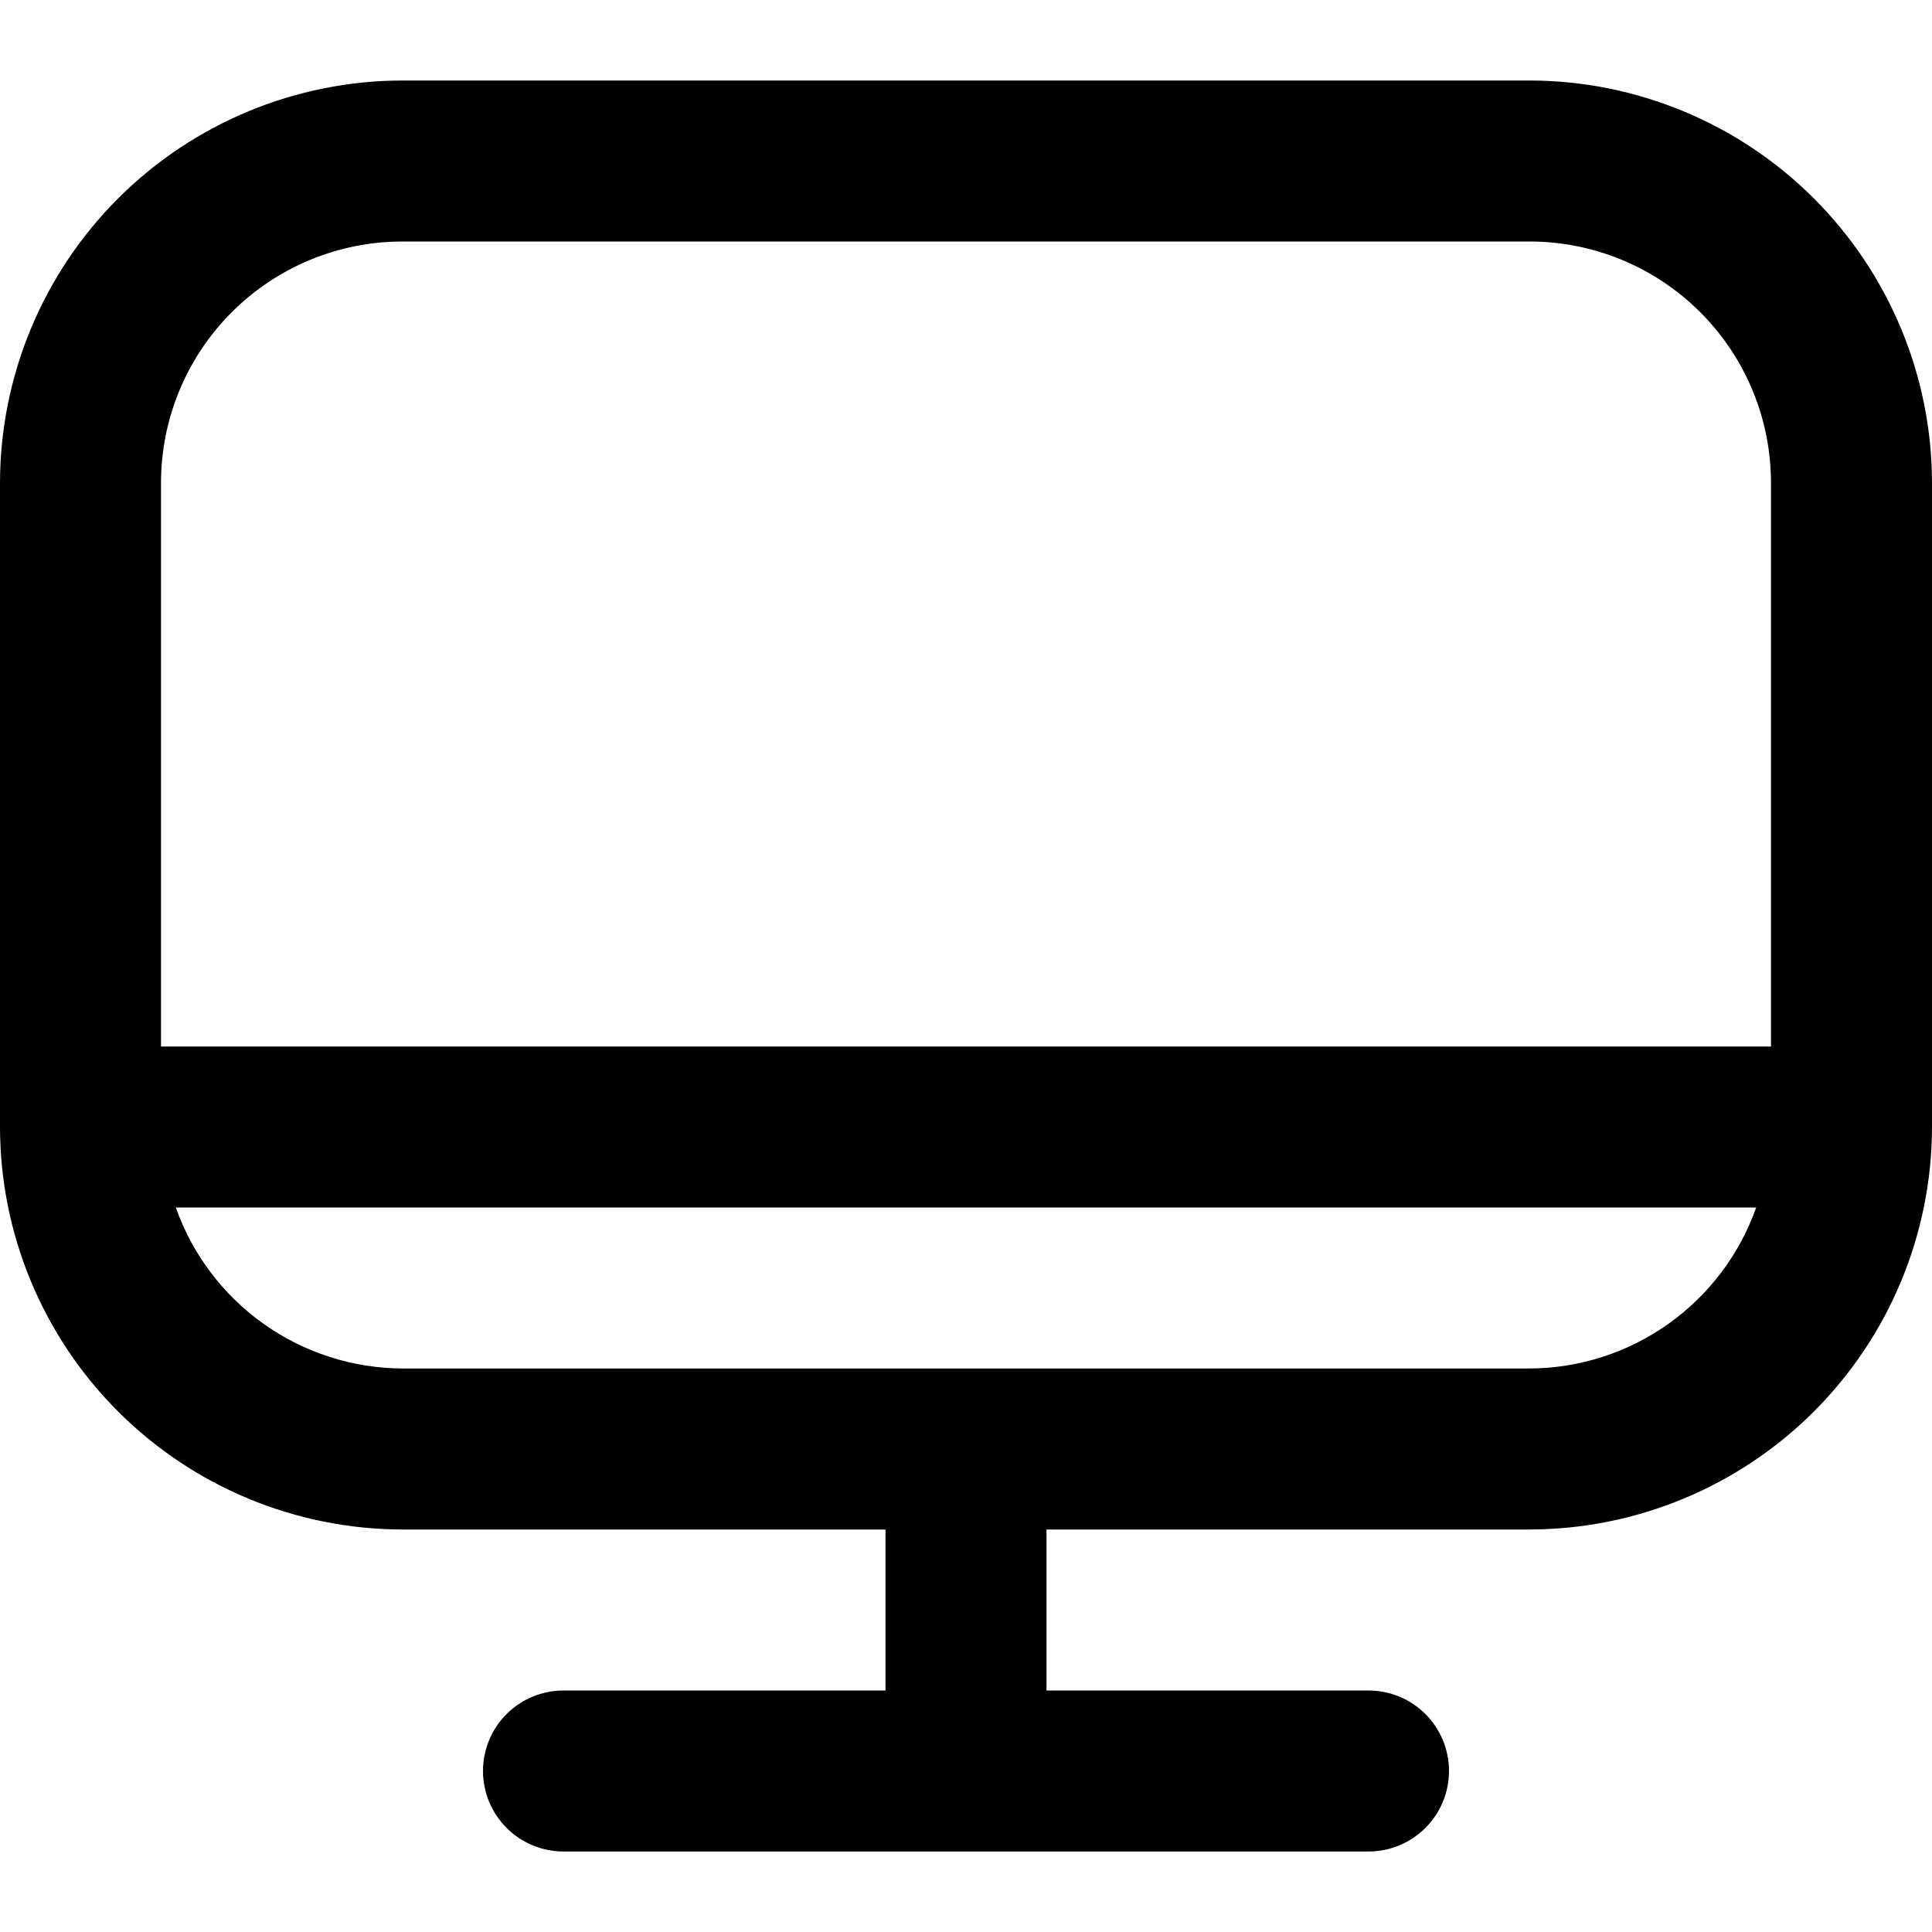
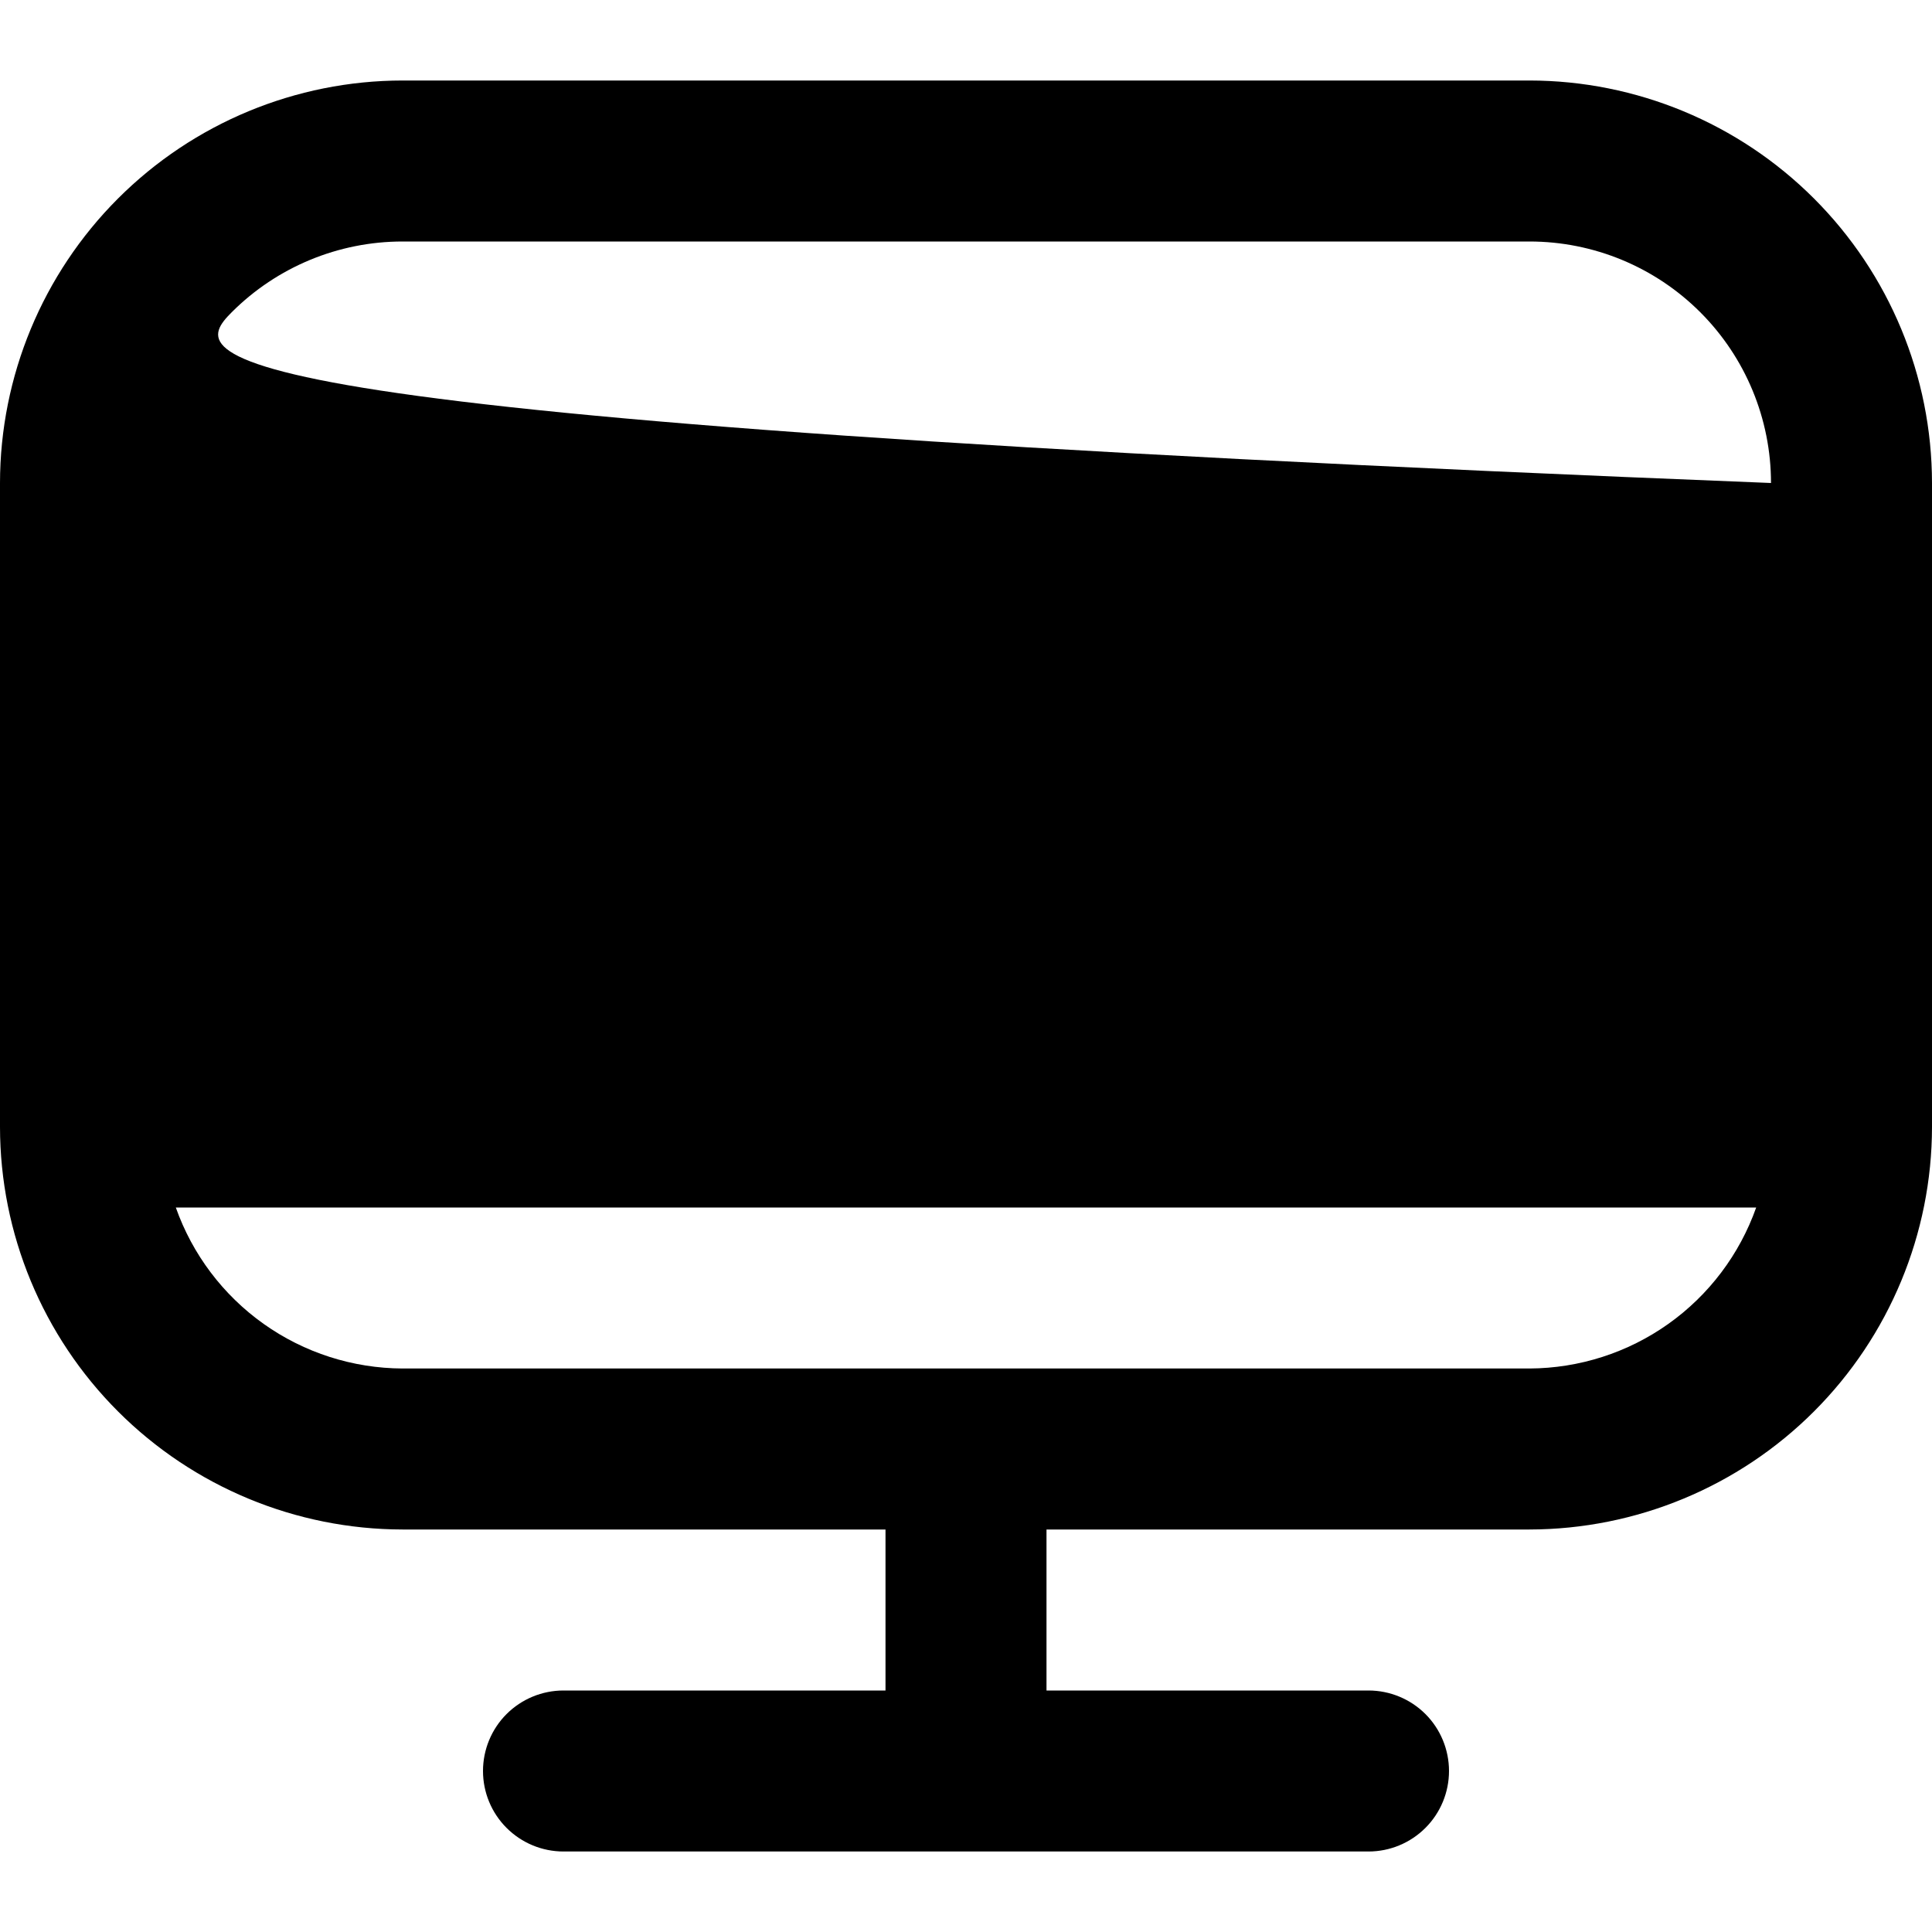
<svg xmlns="http://www.w3.org/2000/svg" width="36" height="36" viewBox="0 0 36 36" fill="none">
-   <path d="M28.5 1.5H7.5C5.512 1.502 3.605 2.293 2.199 3.699C0.793 5.105 0.002 7.011 0 9L0 21C0.002 22.988 0.793 24.894 2.199 26.3C3.605 27.706 5.512 28.497 7.5 28.5H16.5V31.5H10.5C10.102 31.5 9.721 31.658 9.439 31.939C9.158 32.22 9 32.602 9 33C9 33.398 9.158 33.779 9.439 34.06C9.721 34.342 10.102 34.5 10.5 34.5H25.5C25.898 34.5 26.279 34.342 26.561 34.06C26.842 33.779 27 33.398 27 33C27 32.602 26.842 32.22 26.561 31.939C26.279 31.658 25.898 31.5 25.5 31.5H19.5V28.5H28.5C30.488 28.497 32.395 27.706 33.801 26.3C35.207 24.894 35.998 22.988 36 21V9C35.998 7.011 35.207 5.105 33.801 3.699C32.395 2.293 30.488 1.502 28.5 1.5ZM7.5 4.5H28.5C29.694 4.5 30.838 4.974 31.682 5.818C32.526 6.662 33 7.806 33 9V19.5H3V9C3 7.806 3.474 6.662 4.318 5.818C5.162 4.974 6.307 4.5 7.5 4.5ZM28.5 25.5H7.5C6.573 25.496 5.669 25.206 4.913 24.669C4.157 24.132 3.585 23.374 3.276 22.5H32.724C32.415 23.374 31.843 24.132 31.087 24.669C30.331 25.206 29.427 25.496 28.5 25.5Z" fill="black" />
+   <path d="M28.5 1.5H7.5C5.512 1.502 3.605 2.293 2.199 3.699C0.793 5.105 0.002 7.011 0 9L0 21C0.002 22.988 0.793 24.894 2.199 26.3C3.605 27.706 5.512 28.497 7.5 28.5H16.5V31.5H10.5C10.102 31.5 9.721 31.658 9.439 31.939C9.158 32.22 9 32.602 9 33C9 33.398 9.158 33.779 9.439 34.06C9.721 34.342 10.102 34.5 10.5 34.5H25.5C25.898 34.5 26.279 34.342 26.561 34.06C26.842 33.779 27 33.398 27 33C27 32.602 26.842 32.22 26.561 31.939C26.279 31.658 25.898 31.5 25.5 31.5H19.5V28.5H28.5C30.488 28.497 32.395 27.706 33.801 26.3C35.207 24.894 35.998 22.988 36 21V9C35.998 7.011 35.207 5.105 33.801 3.699C32.395 2.293 30.488 1.502 28.5 1.5ZM7.5 4.5H28.5C29.694 4.5 30.838 4.974 31.682 5.818C32.526 6.662 33 7.806 33 9V19.5V9C3 7.806 3.474 6.662 4.318 5.818C5.162 4.974 6.307 4.5 7.5 4.5ZM28.5 25.5H7.5C6.573 25.496 5.669 25.206 4.913 24.669C4.157 24.132 3.585 23.374 3.276 22.5H32.724C32.415 23.374 31.843 24.132 31.087 24.669C30.331 25.206 29.427 25.496 28.5 25.5Z" fill="black" />
</svg>